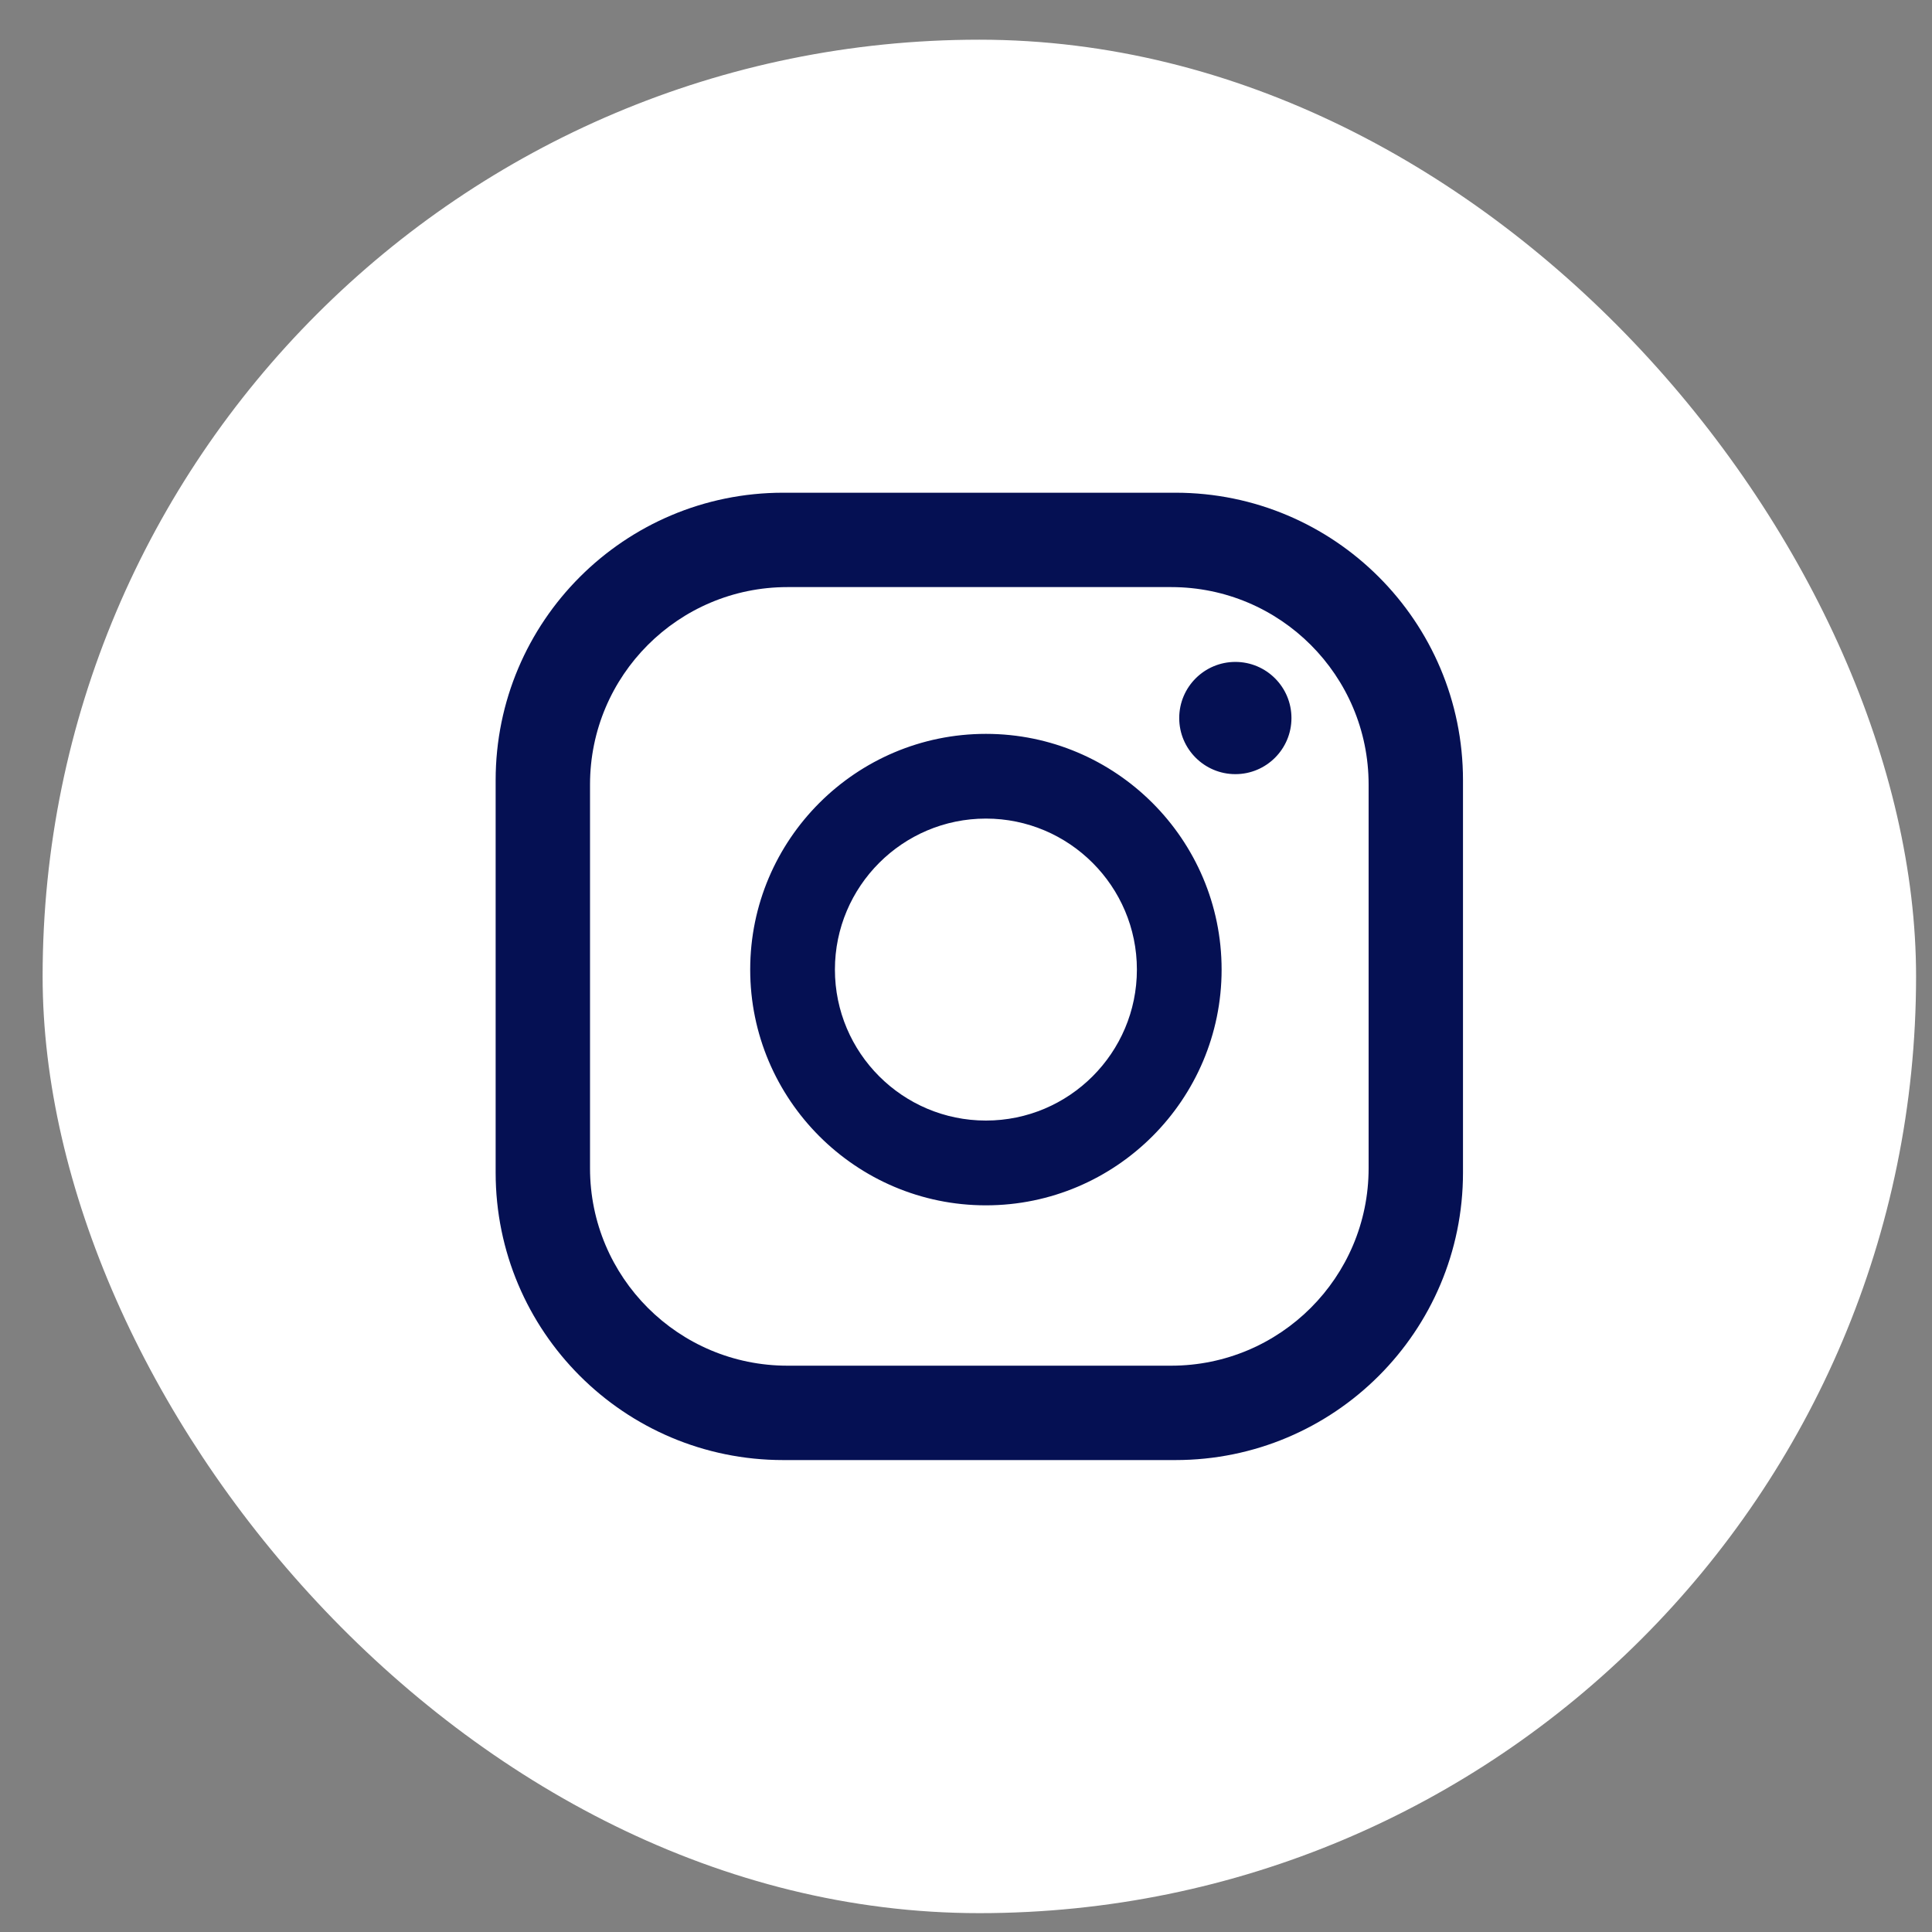
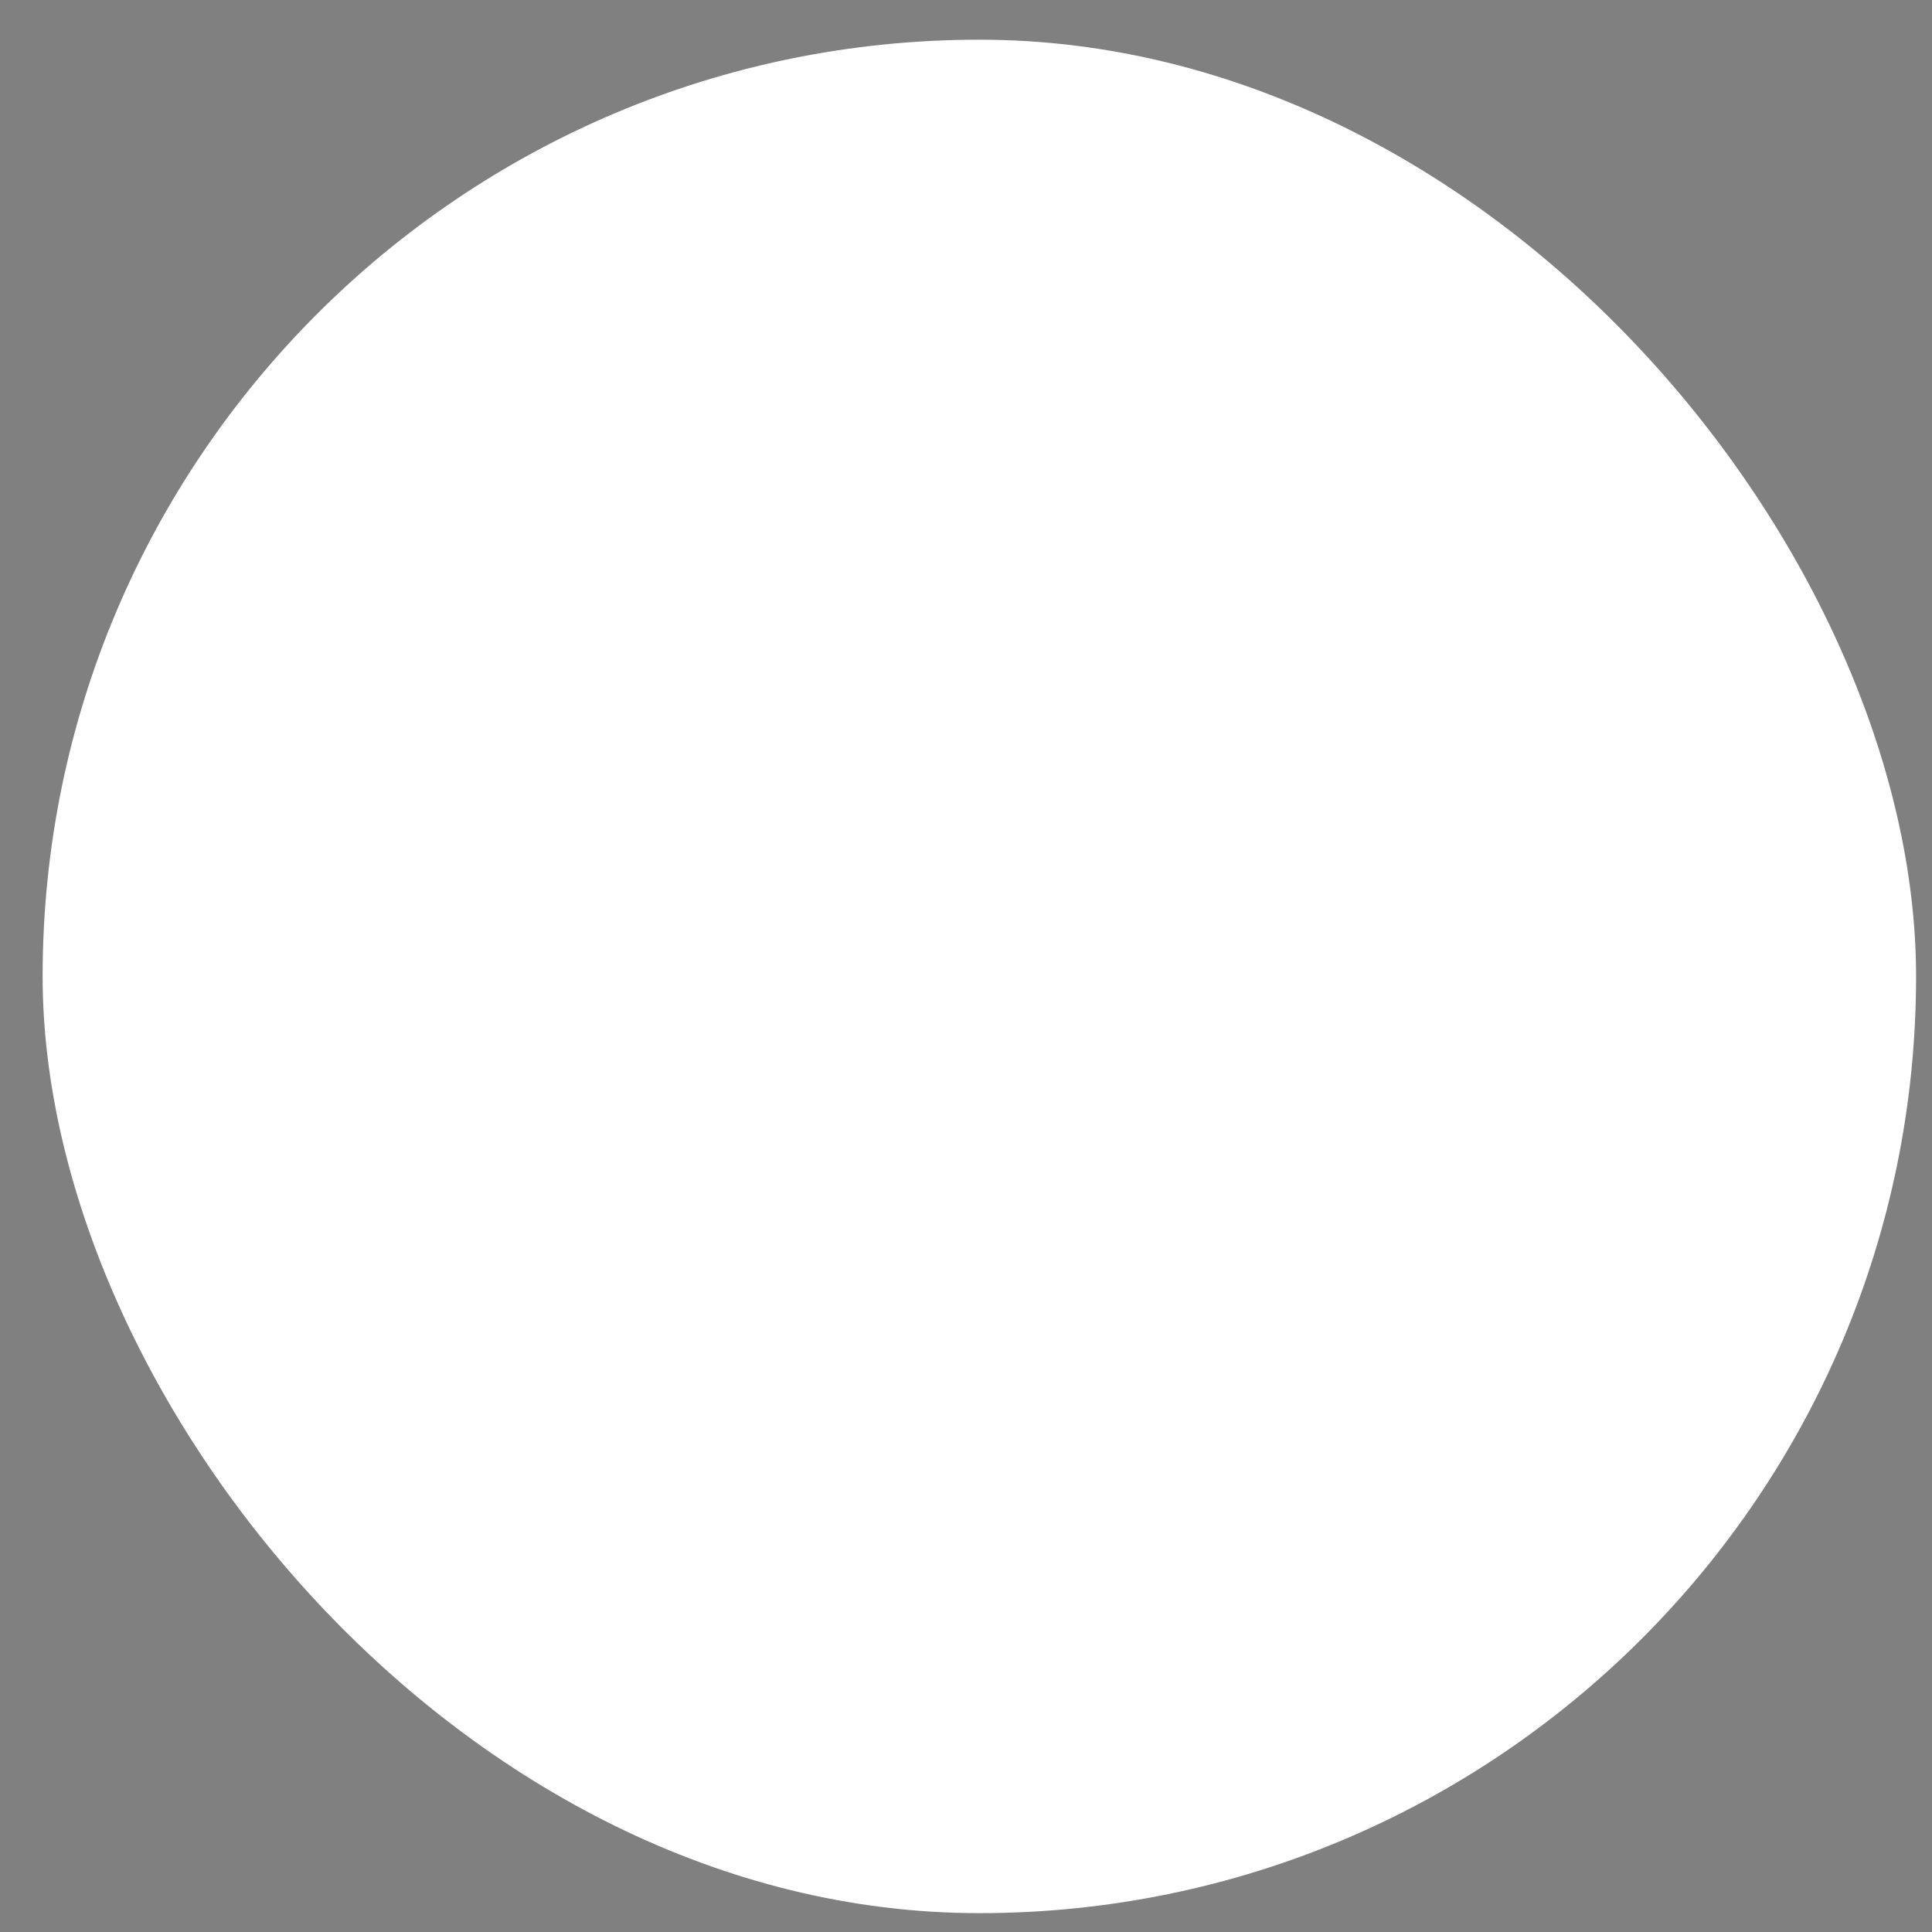
<svg xmlns="http://www.w3.org/2000/svg" width="33" height="33" viewBox="0 0 33 33" fill="none">
  <rect x="0" y="0" width="33" height="33" fill="#808080" stroke="none" />
  <rect x="0.728" y="0.678" width="32" height="32" rx="16" fill="white" />
-   <path d="M22.059 12.265C22.059 12.794 21.63 13.223 21.101 13.223C20.572 13.223 20.142 12.794 20.142 12.265C20.142 11.735 20.572 11.306 21.101 11.306C21.63 11.306 22.059 11.735 22.059 12.265ZM20.866 16.561C20.866 18.781 19.06 20.588 16.84 20.588C14.62 20.588 12.814 18.781 12.814 16.561C12.814 14.341 14.62 12.535 16.84 12.535C19.06 12.535 20.866 14.341 20.866 16.561ZM19.419 16.561C19.419 15.139 18.262 13.982 16.84 13.982C15.418 13.982 14.261 15.139 14.261 16.561C14.261 17.984 15.418 19.14 16.84 19.14C18.262 19.14 19.419 17.984 19.419 16.561ZM24.989 13.327C24.989 10.615 22.79 8.416 20.078 8.416H13.377C10.665 8.416 8.466 10.615 8.466 13.327V20.029C8.466 22.741 10.665 24.939 13.377 24.939H20.078C22.79 24.939 24.989 22.741 24.989 20.029V13.327ZM23.377 19.955C23.377 21.817 21.867 23.327 20.004 23.327H13.451C11.588 23.327 10.078 21.817 10.078 19.955V13.401C10.078 11.538 11.588 10.028 13.451 10.028H20.004C21.867 10.028 23.377 11.538 23.377 13.401V19.955Z" fill="#051053" />
</svg>